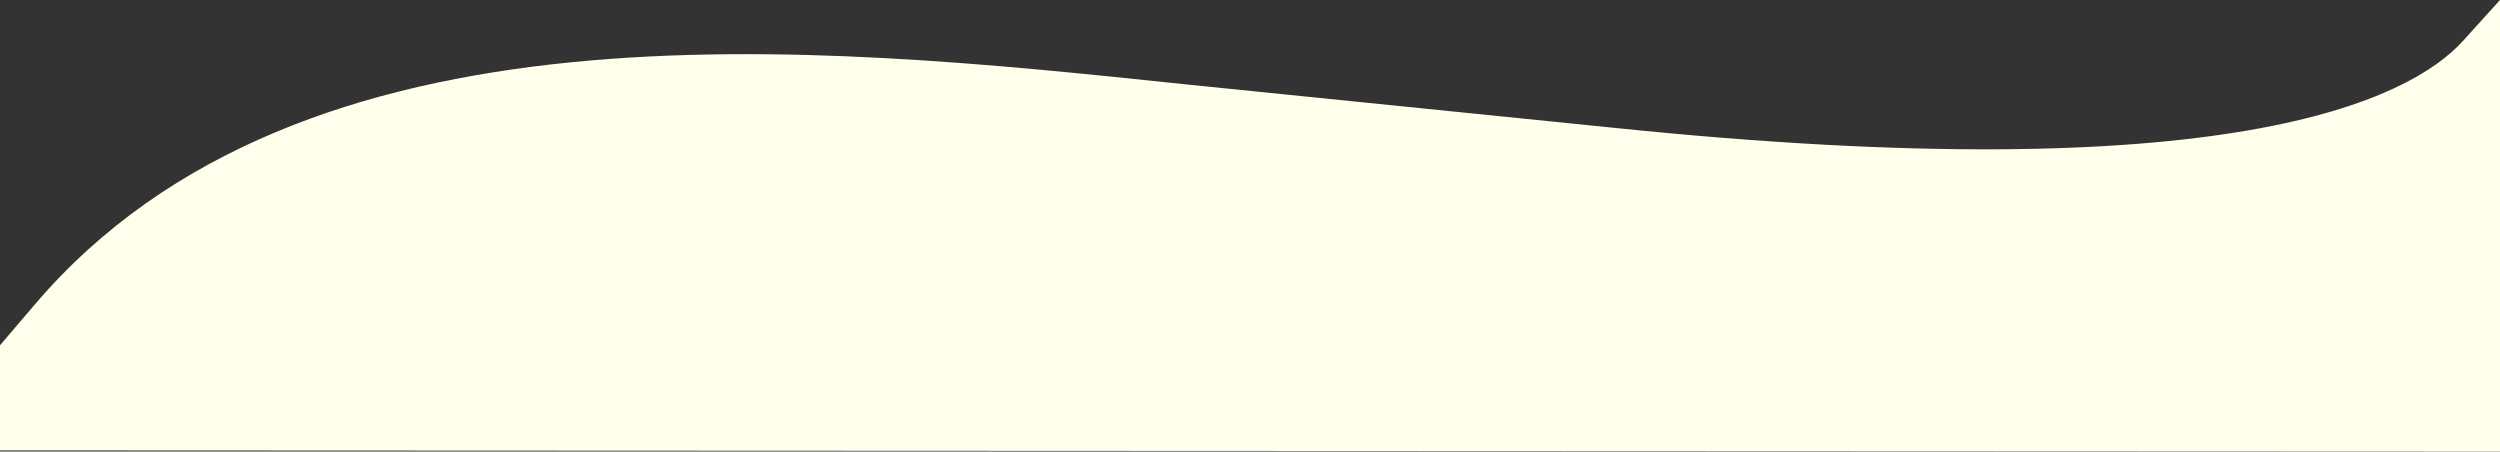
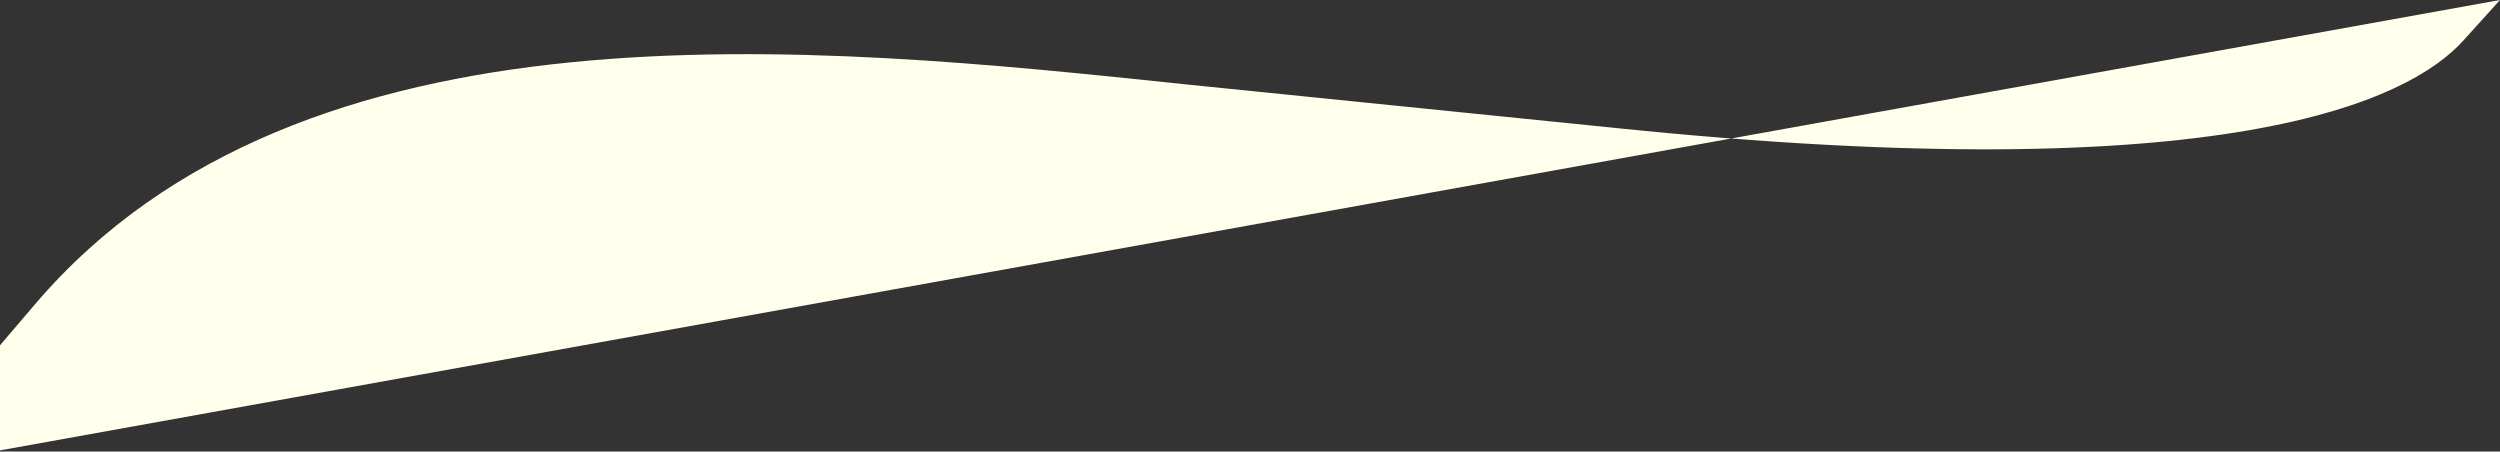
<svg xmlns="http://www.w3.org/2000/svg" width="1366" height="246.722" viewBox="0 0 1366 246.722">
  <rect x="0" y="0" width="1366" height="246.722" fill="#333333" stroke="none" />
-   <path d="M1366,73.947l-19.992,22.106c-29.489,32.718-129.108,82.4-464.693,47.675l-233.8-23.721C443.969,98.592,165.022,69.411,19.26,240.043L0,262.614v57.42l1366,.634Z" transform="translate(0 -73.947)" fill="#ffffec" />
+   <path d="M1366,73.947l-19.992,22.106c-29.489,32.718-129.108,82.4-464.693,47.675l-233.8-23.721C443.969,98.592,165.022,69.411,19.26,240.043L0,262.614v57.42Z" transform="translate(0 -73.947)" fill="#ffffec" />
</svg>